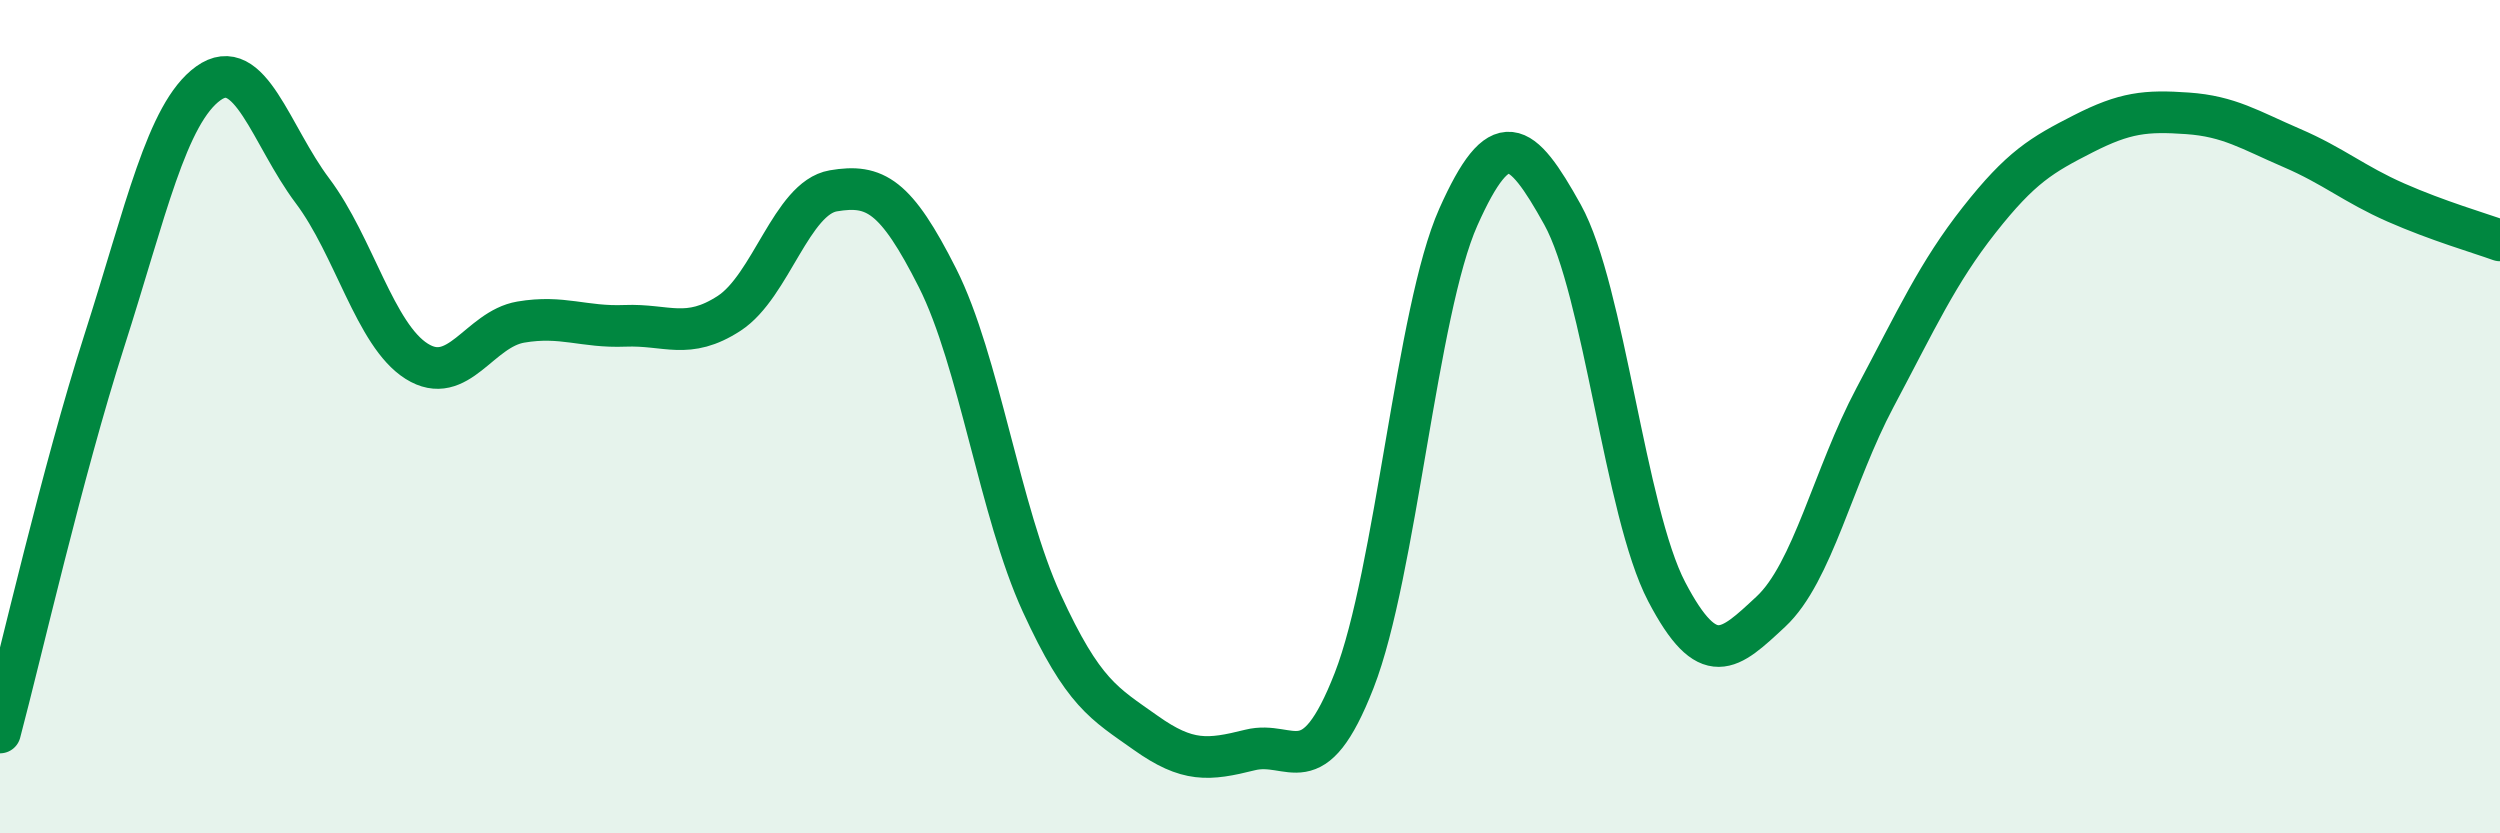
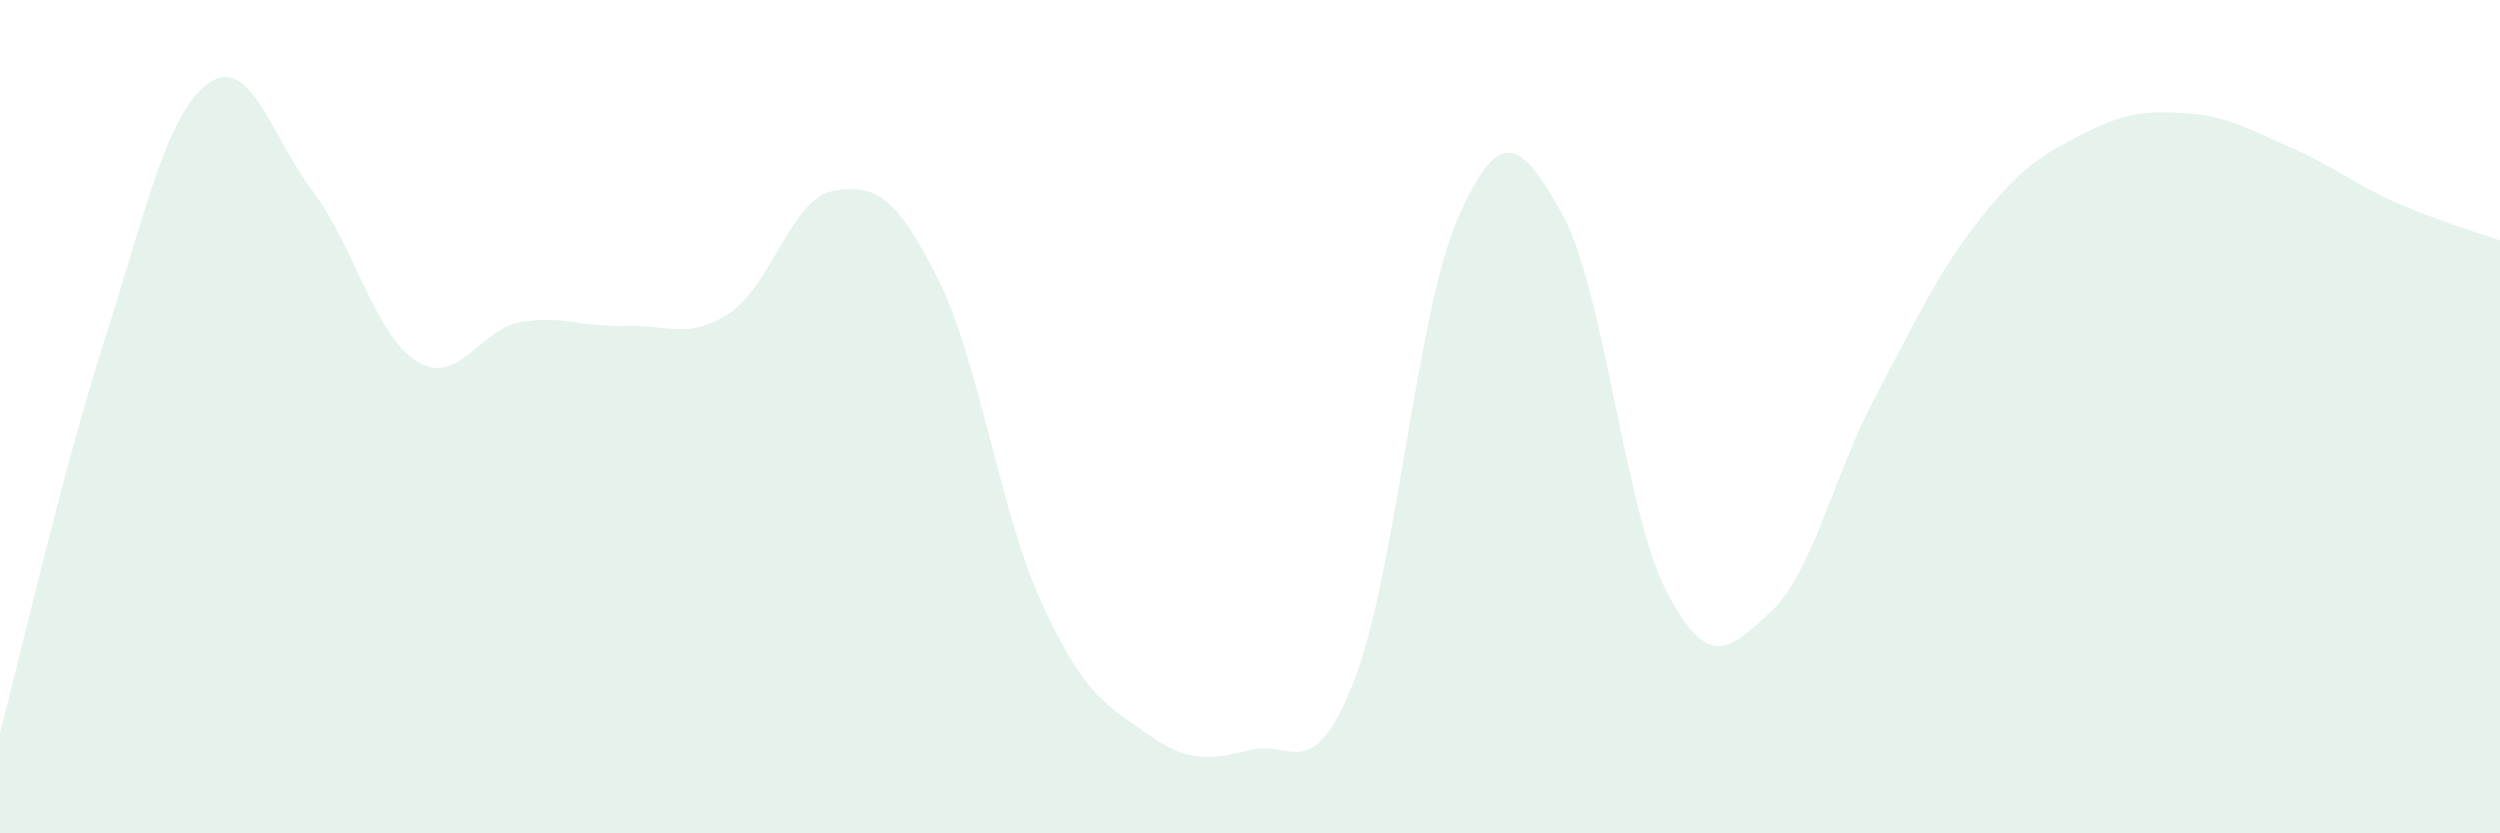
<svg xmlns="http://www.w3.org/2000/svg" width="60" height="20" viewBox="0 0 60 20">
  <path d="M 0,17.58 C 0.5,15.7 1.5,11.31 2.5,8.19 C 3.5,5.07 4,2.72 5,2 C 6,1.28 6.5,3.25 7.5,4.58 C 8.5,5.91 9,8.04 10,8.67 C 11,9.3 11.5,7.9 12.5,7.73 C 13.5,7.56 14,7.86 15,7.82 C 16,7.78 16.5,8.17 17.5,7.52 C 18.5,6.87 19,4.75 20,4.58 C 21,4.41 21.5,4.69 22.5,6.67 C 23.5,8.65 24,12.29 25,14.47 C 26,16.65 26.5,16.88 27.5,17.59 C 28.5,18.3 29,18.25 30,18 C 31,17.75 31.5,18.89 32.5,16.33 C 33.5,13.77 34,7.45 35,5.21 C 36,2.97 36.5,3.35 37.5,5.15 C 38.5,6.95 39,12.29 40,14.2 C 41,16.11 41.5,15.61 42.5,14.68 C 43.5,13.75 44,11.42 45,9.54 C 46,7.66 46.5,6.55 47.5,5.28 C 48.5,4.01 49,3.72 50,3.21 C 51,2.7 51.5,2.65 52.5,2.72 C 53.5,2.79 54,3.12 55,3.55 C 56,3.98 56.5,4.42 57.5,4.86 C 58.5,5.3 59.5,5.59 60,5.77L60 20L0 20Z" fill="#008740" opacity="0.1" stroke-linecap="round" stroke-linejoin="round" />
-   <path d="M 0,17.58 C 0.5,15.7 1.5,11.31 2.5,8.19 C 3.5,5.07 4,2.72 5,2 C 6,1.28 6.5,3.25 7.5,4.58 C 8.5,5.91 9,8.04 10,8.67 C 11,9.3 11.5,7.9 12.5,7.73 C 13.5,7.56 14,7.86 15,7.82 C 16,7.78 16.5,8.17 17.5,7.52 C 18.5,6.87 19,4.75 20,4.58 C 21,4.41 21.5,4.69 22.5,6.67 C 23.5,8.65 24,12.29 25,14.47 C 26,16.65 26.5,16.88 27.5,17.59 C 28.5,18.3 29,18.25 30,18 C 31,17.75 31.5,18.89 32.5,16.33 C 33.5,13.77 34,7.45 35,5.21 C 36,2.97 36.5,3.35 37.5,5.15 C 38.5,6.95 39,12.29 40,14.2 C 41,16.11 41.5,15.61 42.5,14.68 C 43.5,13.75 44,11.42 45,9.54 C 46,7.66 46.5,6.55 47.5,5.28 C 48.5,4.01 49,3.72 50,3.21 C 51,2.7 51.5,2.65 52.5,2.72 C 53.5,2.79 54,3.12 55,3.55 C 56,3.98 56.5,4.42 57.5,4.86 C 58.5,5.3 59.5,5.59 60,5.77" stroke="#008740" stroke-width="1" fill="none" stroke-linecap="round" stroke-linejoin="round" />
</svg>